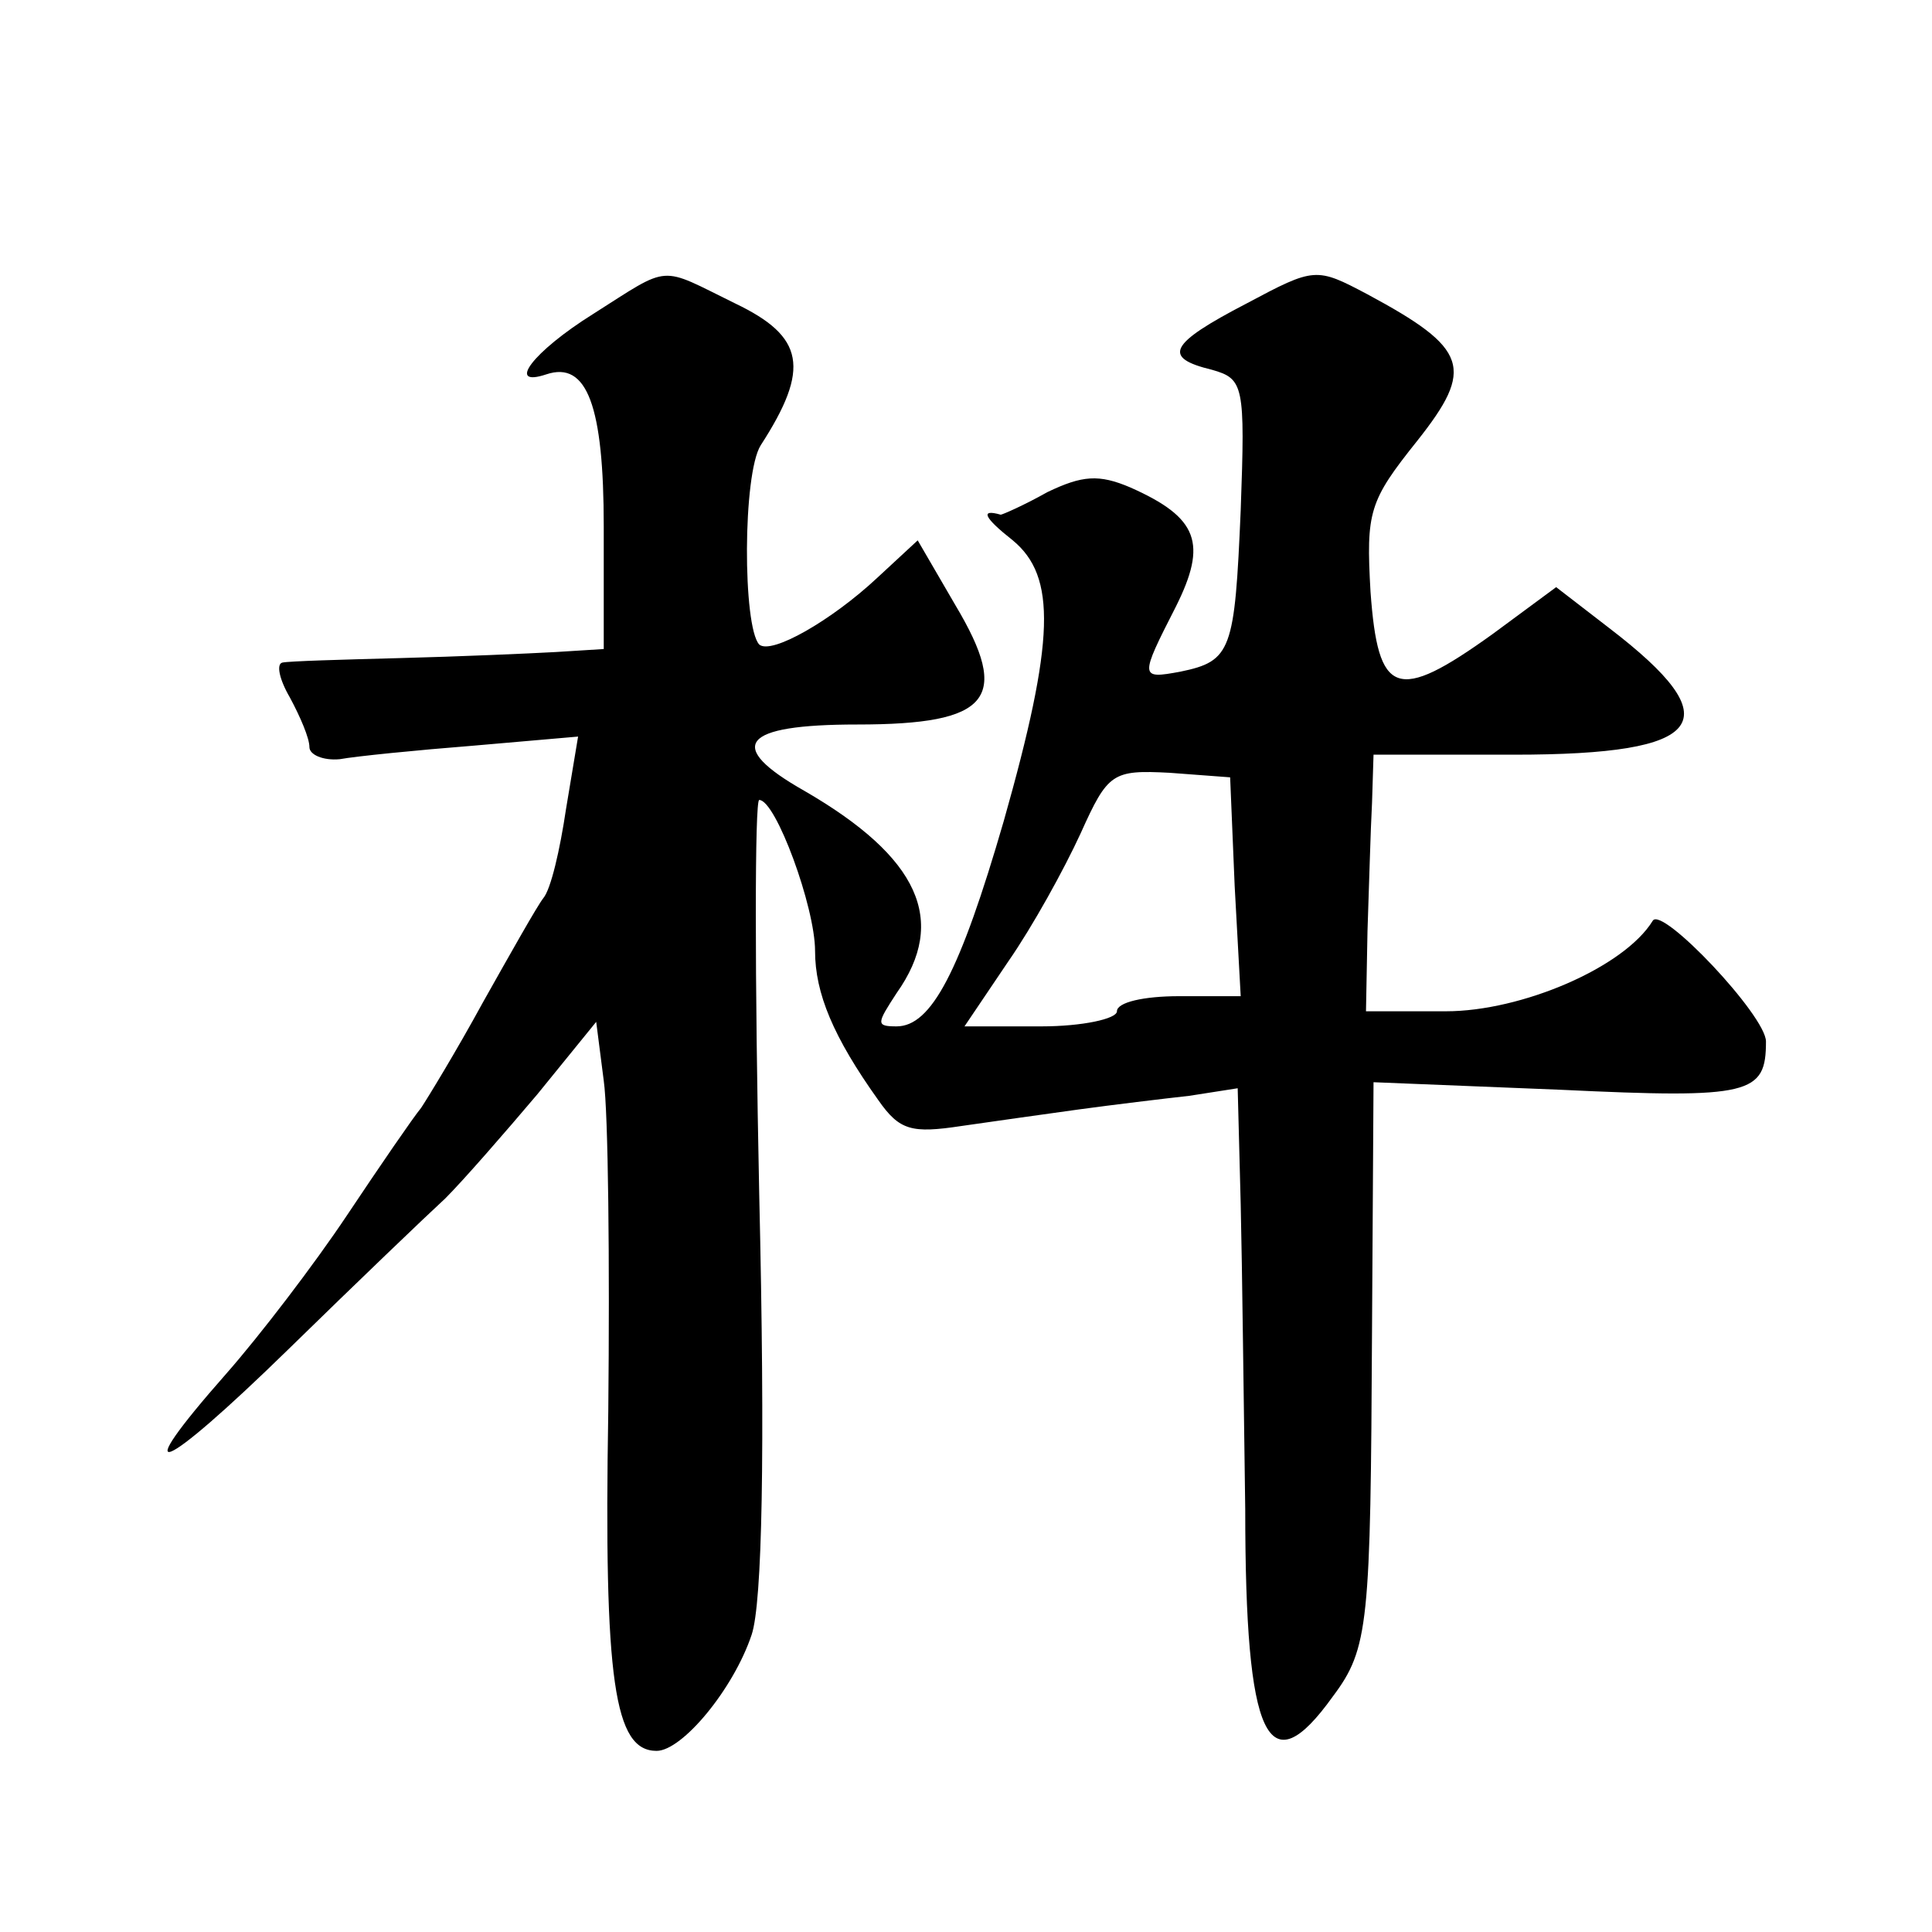
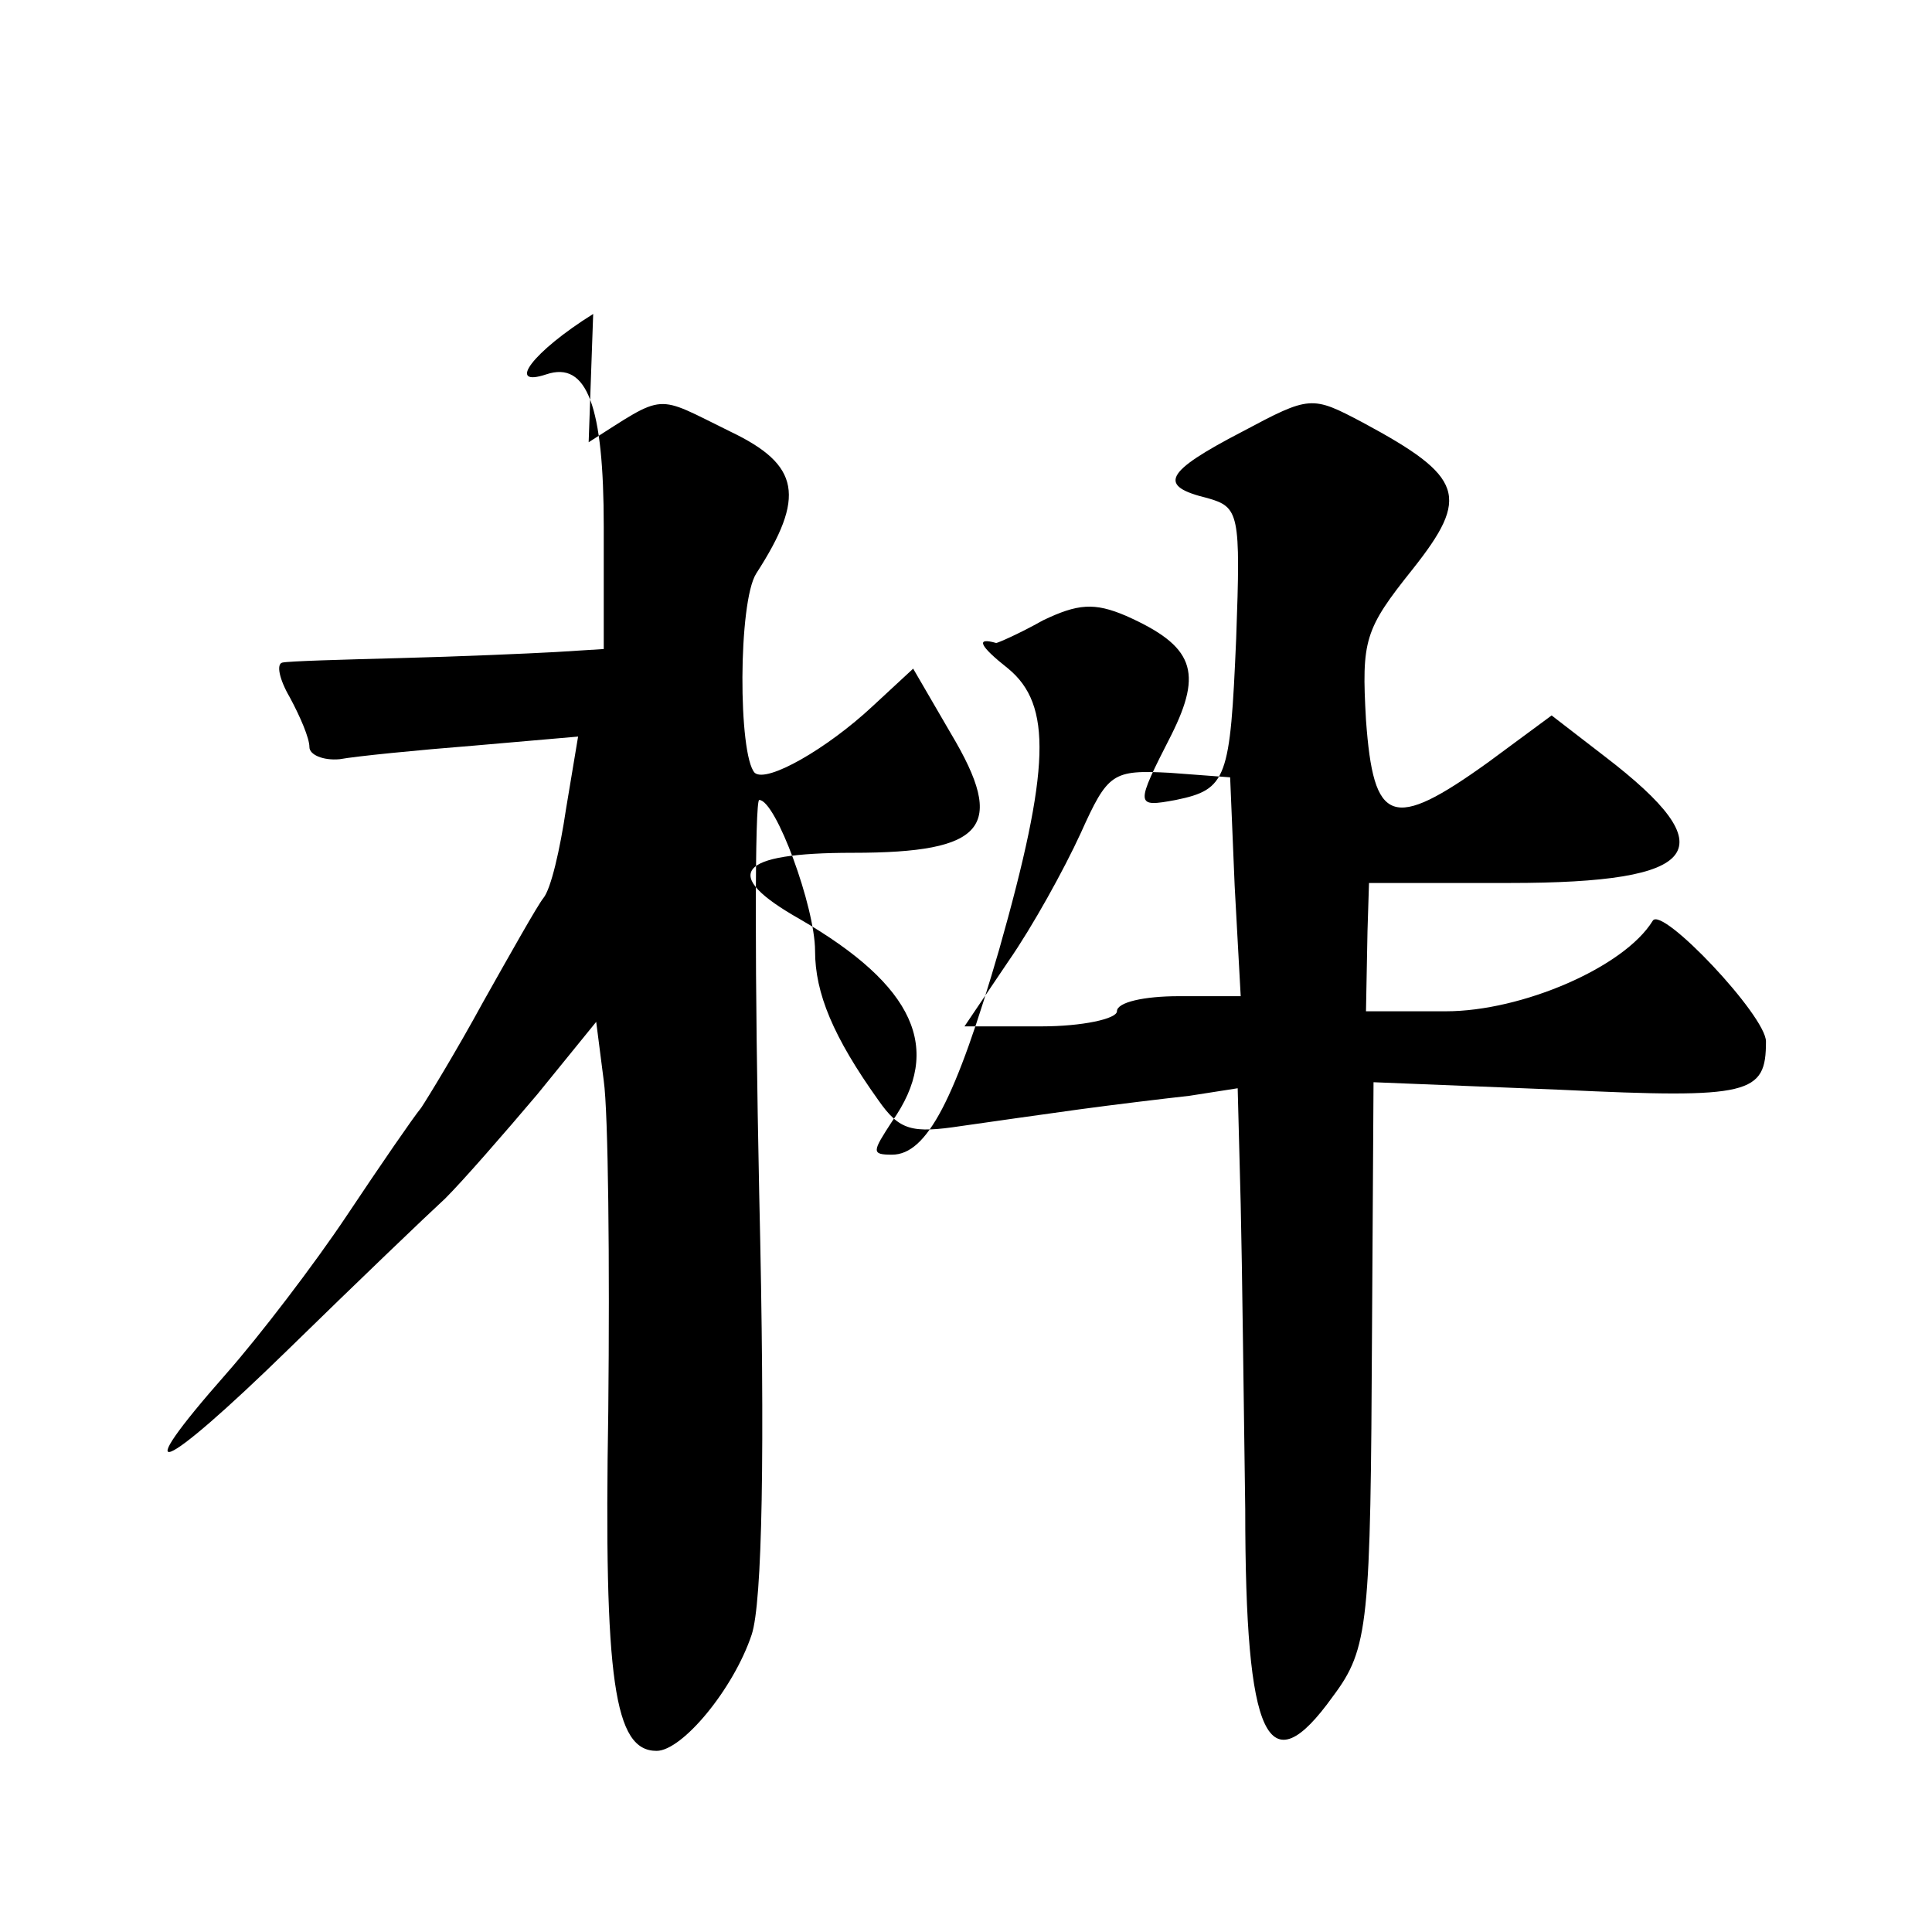
<svg xmlns="http://www.w3.org/2000/svg" version="1.0" width="128pt" height="128pt" viewBox="0 0 128 128" preserveAspectRatio="xMidYMid meet">
  <g transform="translate(0,128) scale(0.1,-0.1)" fill="#0" stroke="none">
-     <path d="M393 1072 c-40 -25 -58 -49 -31 -40 27 9 38 -21 38 -101 l0 -81 -32 -2 c-18 -1 -64 -3 -103 -4 -38 -1 -74 -2 -78 -3 -4 -1 -2 -11 5 -23 7 -13 13 -27 13 -33 0 -5 9 -9 20 -8 11 2 51 6 89 9 l69 6 -8 -48 c-4 -27 -10 -53 -15 -59 -4 -5 -22 -37 -40 -69 -18 -33 -37 -64 -41 -70 -5 -6 -27 -38 -49 -71 -22 -33 -58 -80 -80 -105 -67 -76 -44 -67 41 16 45 44 92 89 104 100 12 12 39 43 61 69 l39 48 5 -39 c3 -21 4 -120 3 -219 -3 -179 4 -225 32 -225 17 0 51 41 63 77 7 21 9 120 5 292 -3 144 -3 261 0 261 11 0 37 -71 37 -100 0 -28 12 -57 42 -99 14 -20 22 -22 55 -17 21 3 56 8 78 11 22 3 55 7 73 9 l32 5 2 -77 c1 -42 2 -133 3 -202 0 -153 15 -184 58 -124 24 32 25 48 26 243 l1 164 124 -5 c126 -6 136 -3 136 32 0 17 -69 90 -75 80 -19 -31 -87 -60 -137 -60 l-53 0 1 53 c1 28 2 67 3 85 l1 32 93 0 c128 0 144 22 63 84 l-35 27 -42 -31 c-64 -46 -76 -41 -81 28 -3 53 -1 60 31 100 38 48 34 61 -33 97 -34 18 -35 18 -80 -6 -52 -27 -56 -36 -23 -44 21 -6 22 -10 19 -93 -4 -93 -6 -100 -40 -107 -27 -5 -27 -4 -3 43 21 42 15 59 -30 79 -21 9 -32 8 -55 -3 -16 -9 -30 -15 -31 -15 -14 4 -11 -2 8 -17 29 -24 28 -66 -6 -186 -29 -100 -48 -136 -71 -136 -14 0 -13 2 0 22 34 48 15 90 -61 134 -53 30 -42 44 35 44 88 0 102 17 65 79 l-25 43 -27 -25 c-30 -28 -70 -51 -78 -44 -11 12 -11 113 1 132 33 51 29 72 -17 94 -51 25 -42 26 -94 -7z m425 -379 l4 -73 -41 0 c-23 0 -41 -4 -41 -10 0 -5 -23 -10 -50 -10 l-51 0 29 43 c16 23 37 61 48 85 18 40 21 42 59 40 l40 -3 3 -72z" />
+     <path d="M393 1072 c-40 -25 -58 -49 -31 -40 27 9 38 -21 38 -101 l0 -81 -32 -2 c-18 -1 -64 -3 -103 -4 -38 -1 -74 -2 -78 -3 -4 -1 -2 -11 5 -23 7 -13 13 -27 13 -33 0 -5 9 -9 20 -8 11 2 51 6 89 9 l69 6 -8 -48 c-4 -27 -10 -53 -15 -59 -4 -5 -22 -37 -40 -69 -18 -33 -37 -64 -41 -70 -5 -6 -27 -38 -49 -71 -22 -33 -58 -80 -80 -105 -67 -76 -44 -67 41 16 45 44 92 89 104 100 12 12 39 43 61 69 l39 48 5 -39 c3 -21 4 -120 3 -219 -3 -179 4 -225 32 -225 17 0 51 41 63 77 7 21 9 120 5 292 -3 144 -3 261 0 261 11 0 37 -71 37 -100 0 -28 12 -57 42 -99 14 -20 22 -22 55 -17 21 3 56 8 78 11 22 3 55 7 73 9 l32 5 2 -77 c1 -42 2 -133 3 -202 0 -153 15 -184 58 -124 24 32 25 48 26 243 l1 164 124 -5 c126 -6 136 -3 136 32 0 17 -69 90 -75 80 -19 -31 -87 -60 -137 -60 l-53 0 1 53 l1 32 93 0 c128 0 144 22 63 84 l-35 27 -42 -31 c-64 -46 -76 -41 -81 28 -3 53 -1 60 31 100 38 48 34 61 -33 97 -34 18 -35 18 -80 -6 -52 -27 -56 -36 -23 -44 21 -6 22 -10 19 -93 -4 -93 -6 -100 -40 -107 -27 -5 -27 -4 -3 43 21 42 15 59 -30 79 -21 9 -32 8 -55 -3 -16 -9 -30 -15 -31 -15 -14 4 -11 -2 8 -17 29 -24 28 -66 -6 -186 -29 -100 -48 -136 -71 -136 -14 0 -13 2 0 22 34 48 15 90 -61 134 -53 30 -42 44 35 44 88 0 102 17 65 79 l-25 43 -27 -25 c-30 -28 -70 -51 -78 -44 -11 12 -11 113 1 132 33 51 29 72 -17 94 -51 25 -42 26 -94 -7z m425 -379 l4 -73 -41 0 c-23 0 -41 -4 -41 -10 0 -5 -23 -10 -50 -10 l-51 0 29 43 c16 23 37 61 48 85 18 40 21 42 59 40 l40 -3 3 -72z" />
  </g>
</svg>